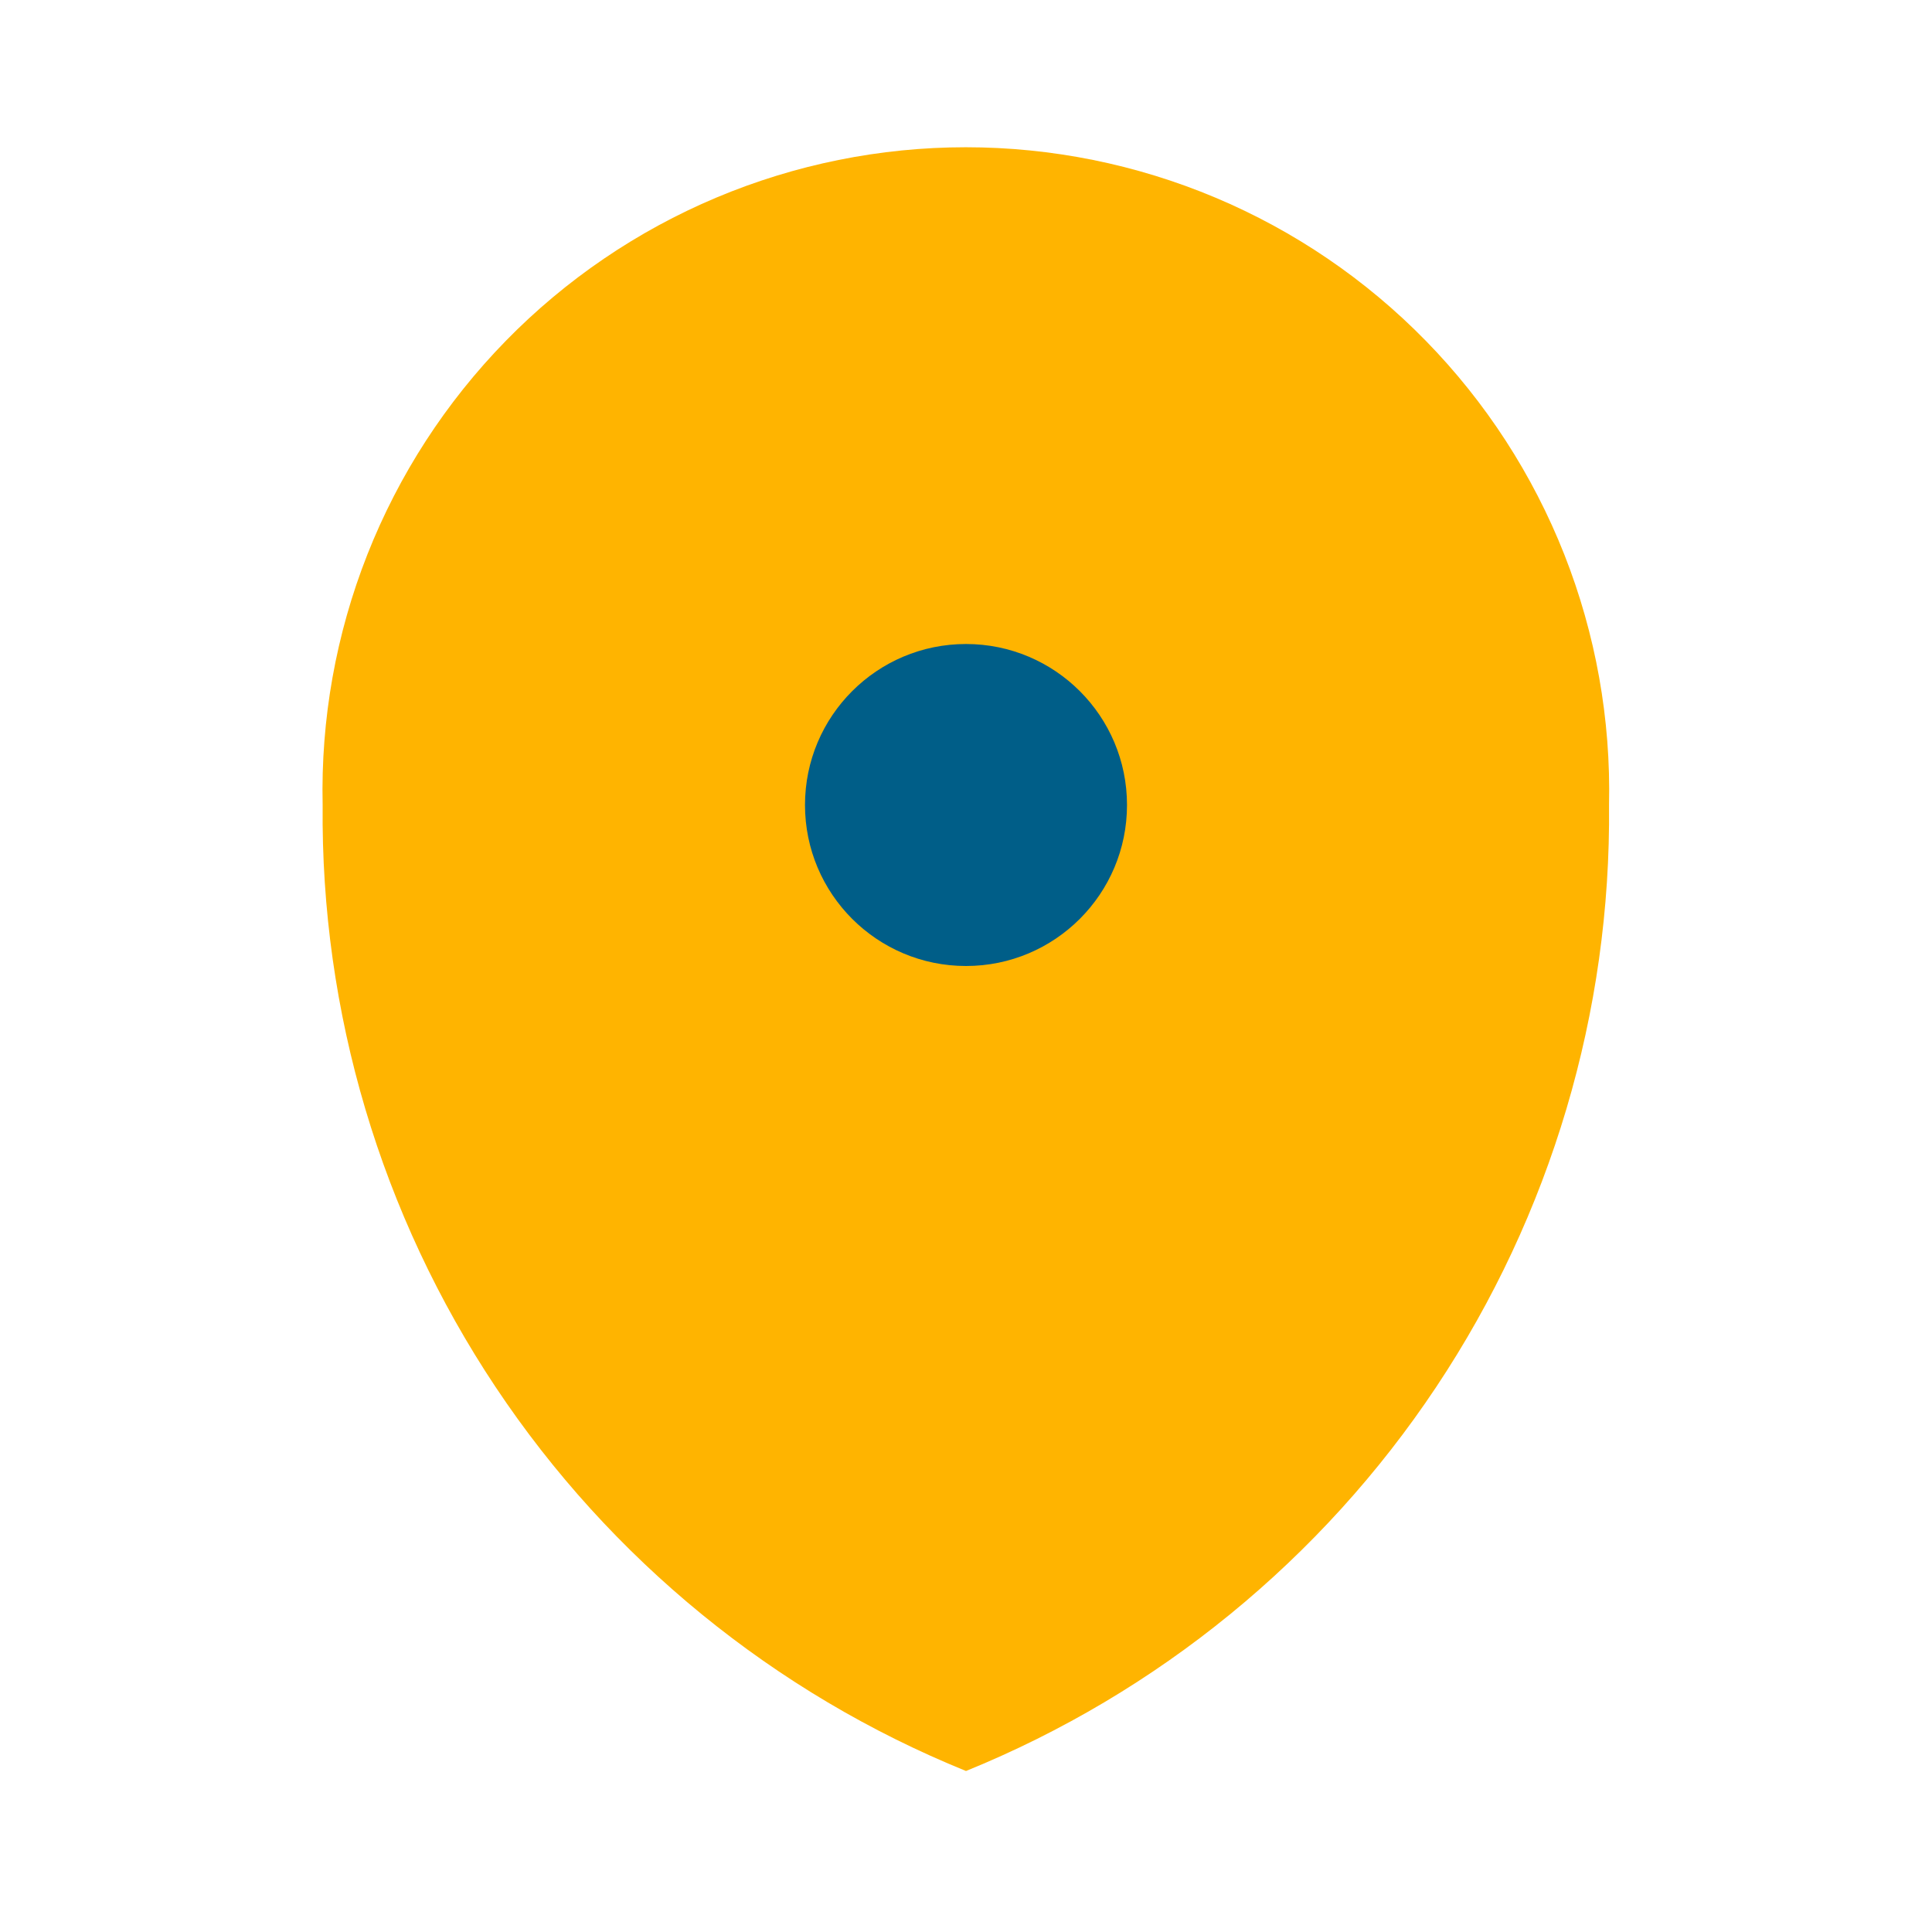
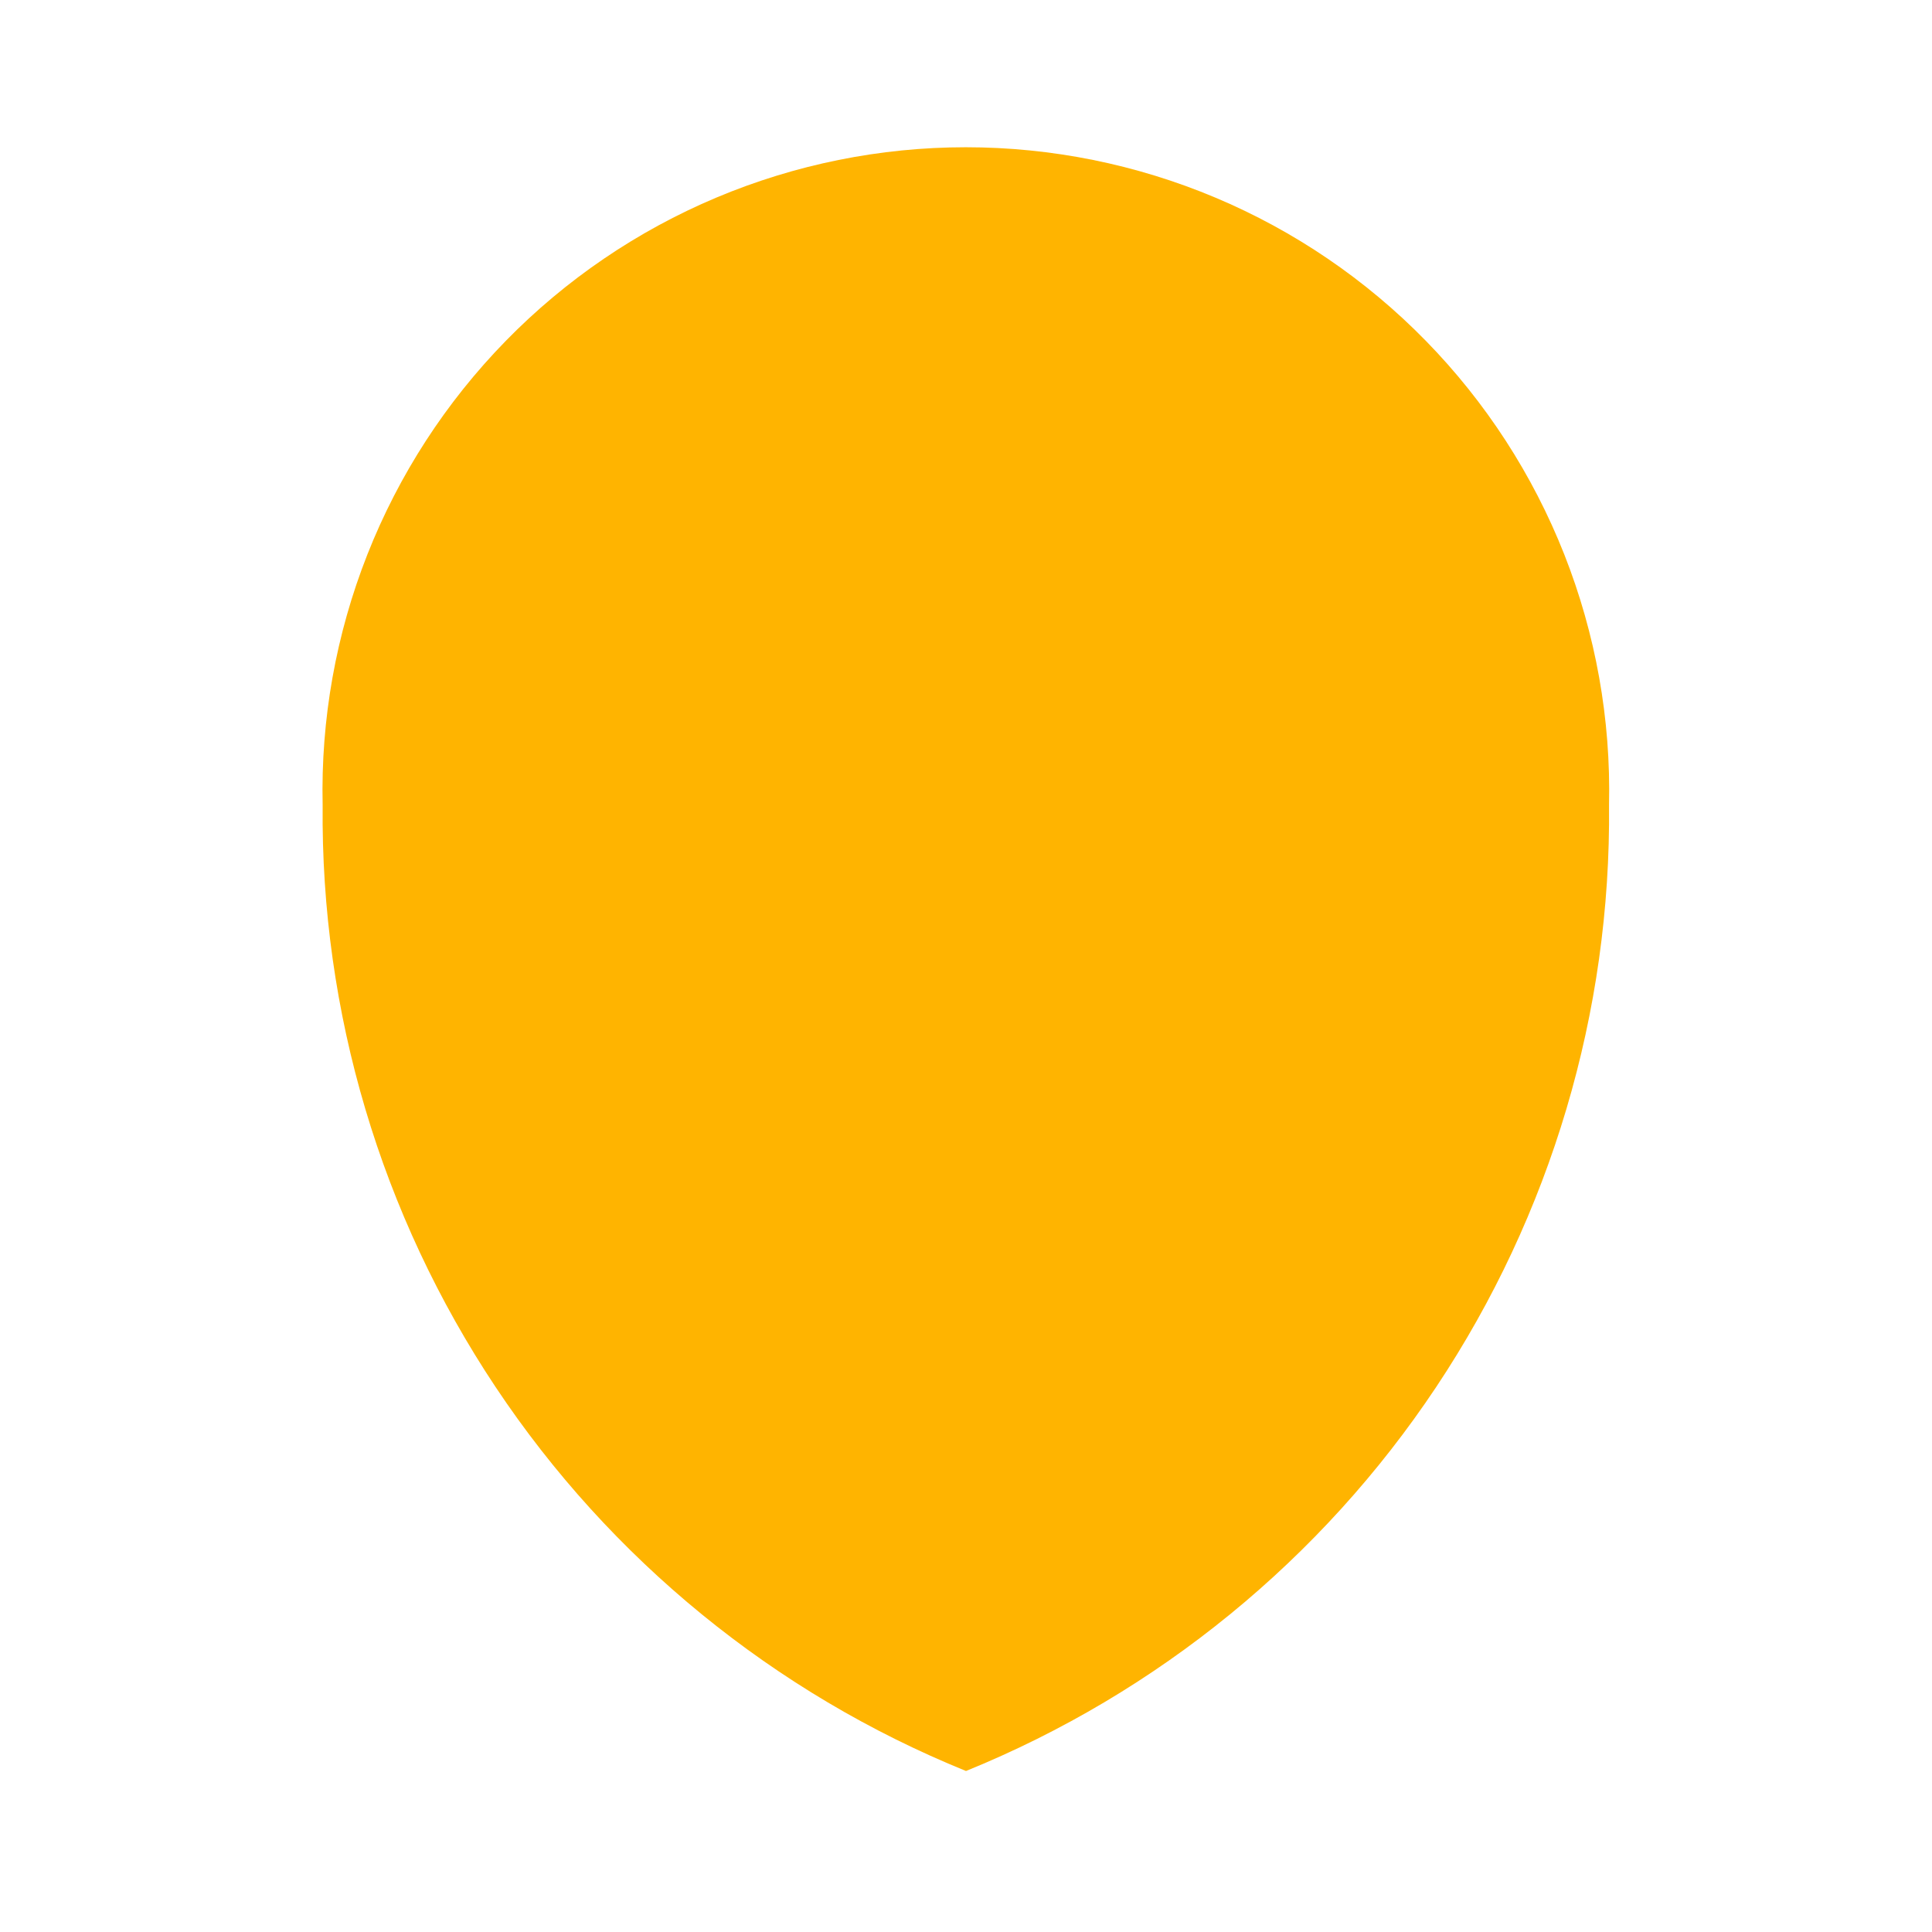
<svg xmlns="http://www.w3.org/2000/svg" width="107" height="107" viewBox="0 0 107 107" fill="none">
  <path d="M53.5 98.083C64.117 93.766 73.191 86.356 79.542 76.815C85.893 67.274 89.228 56.044 89.113 44.583C89.219 39.838 88.376 35.12 86.634 30.705C84.891 26.29 82.285 22.268 78.966 18.875C75.648 15.481 71.685 12.785 67.31 10.944C62.936 9.104 58.237 8.155 53.491 8.155C48.745 8.155 44.047 9.104 39.672 10.944C35.297 12.785 31.334 15.481 28.016 18.875C24.698 22.268 22.091 26.29 20.348 30.705C18.606 35.12 17.763 39.838 17.869 44.583C17.756 56.046 21.094 67.278 27.448 76.819C33.802 86.36 42.88 93.769 53.5 98.083Z" fill="#FFB400" />
-   <path d="M53.5 53.5C58.425 53.5 62.417 49.508 62.417 44.583C62.417 39.659 58.425 35.667 53.5 35.667C48.575 35.667 44.583 39.659 44.583 44.583C44.583 49.508 48.575 53.5 53.5 53.5Z" fill="#005E88" />
</svg>